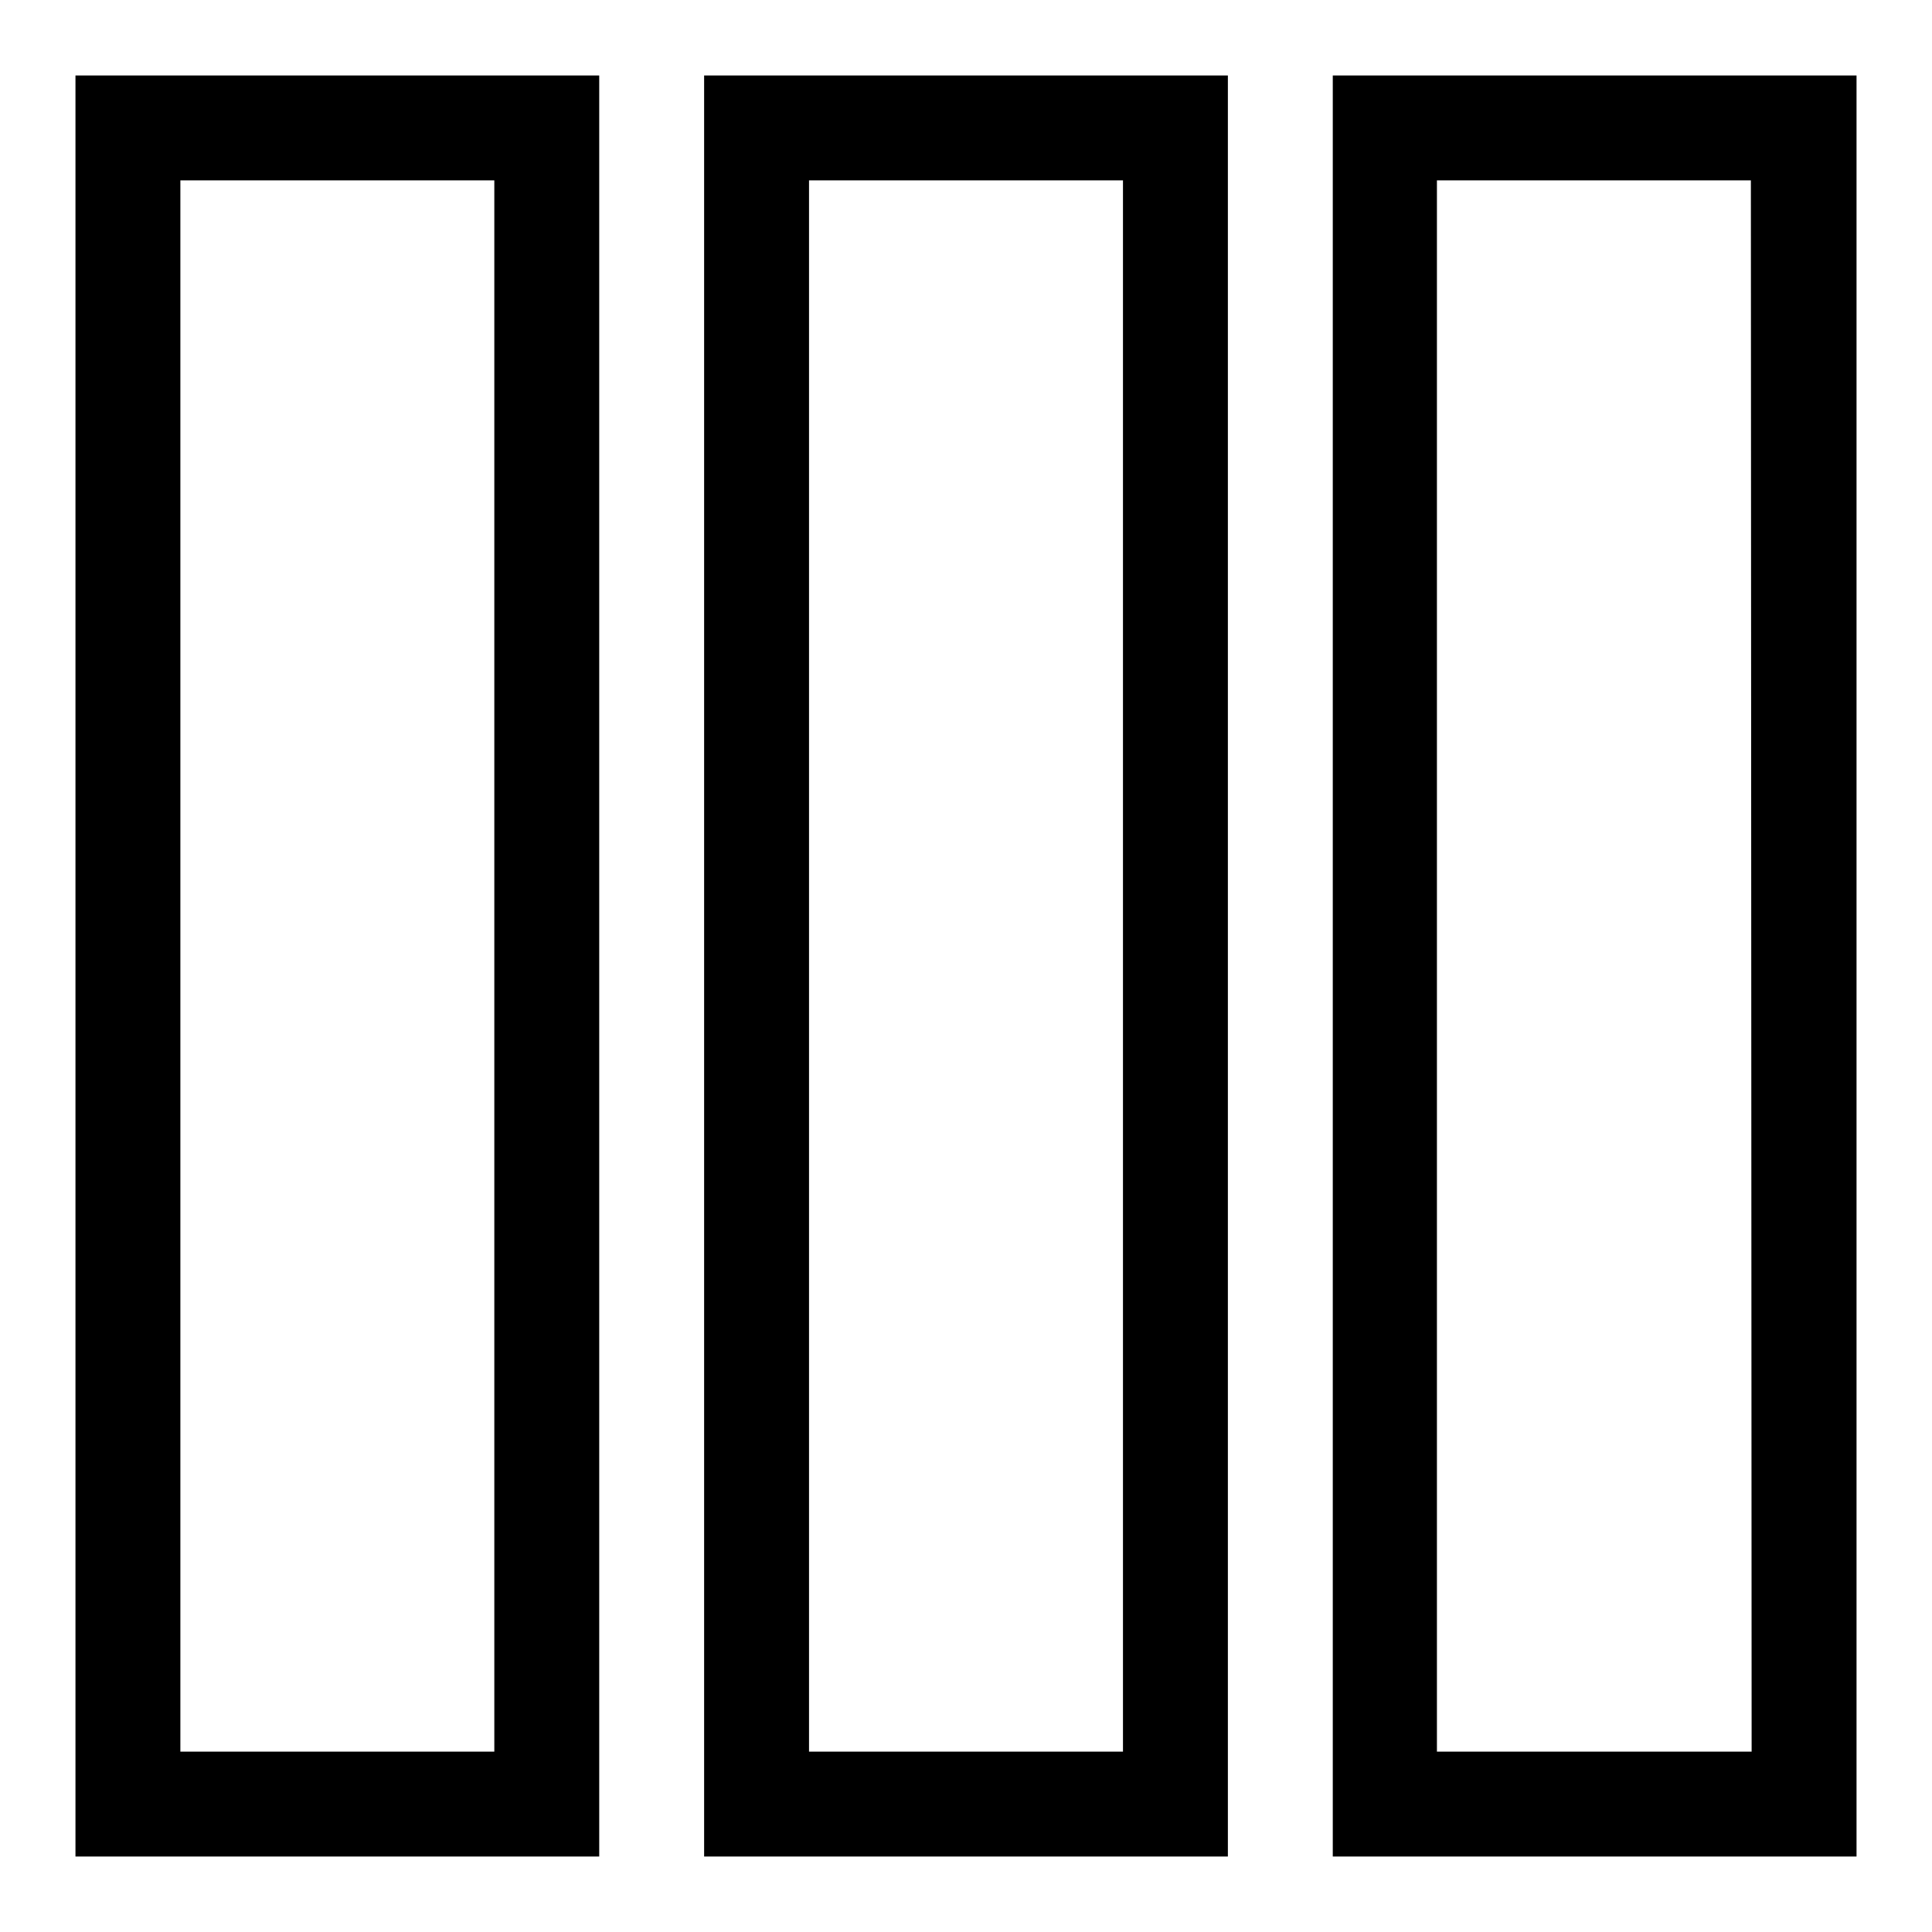
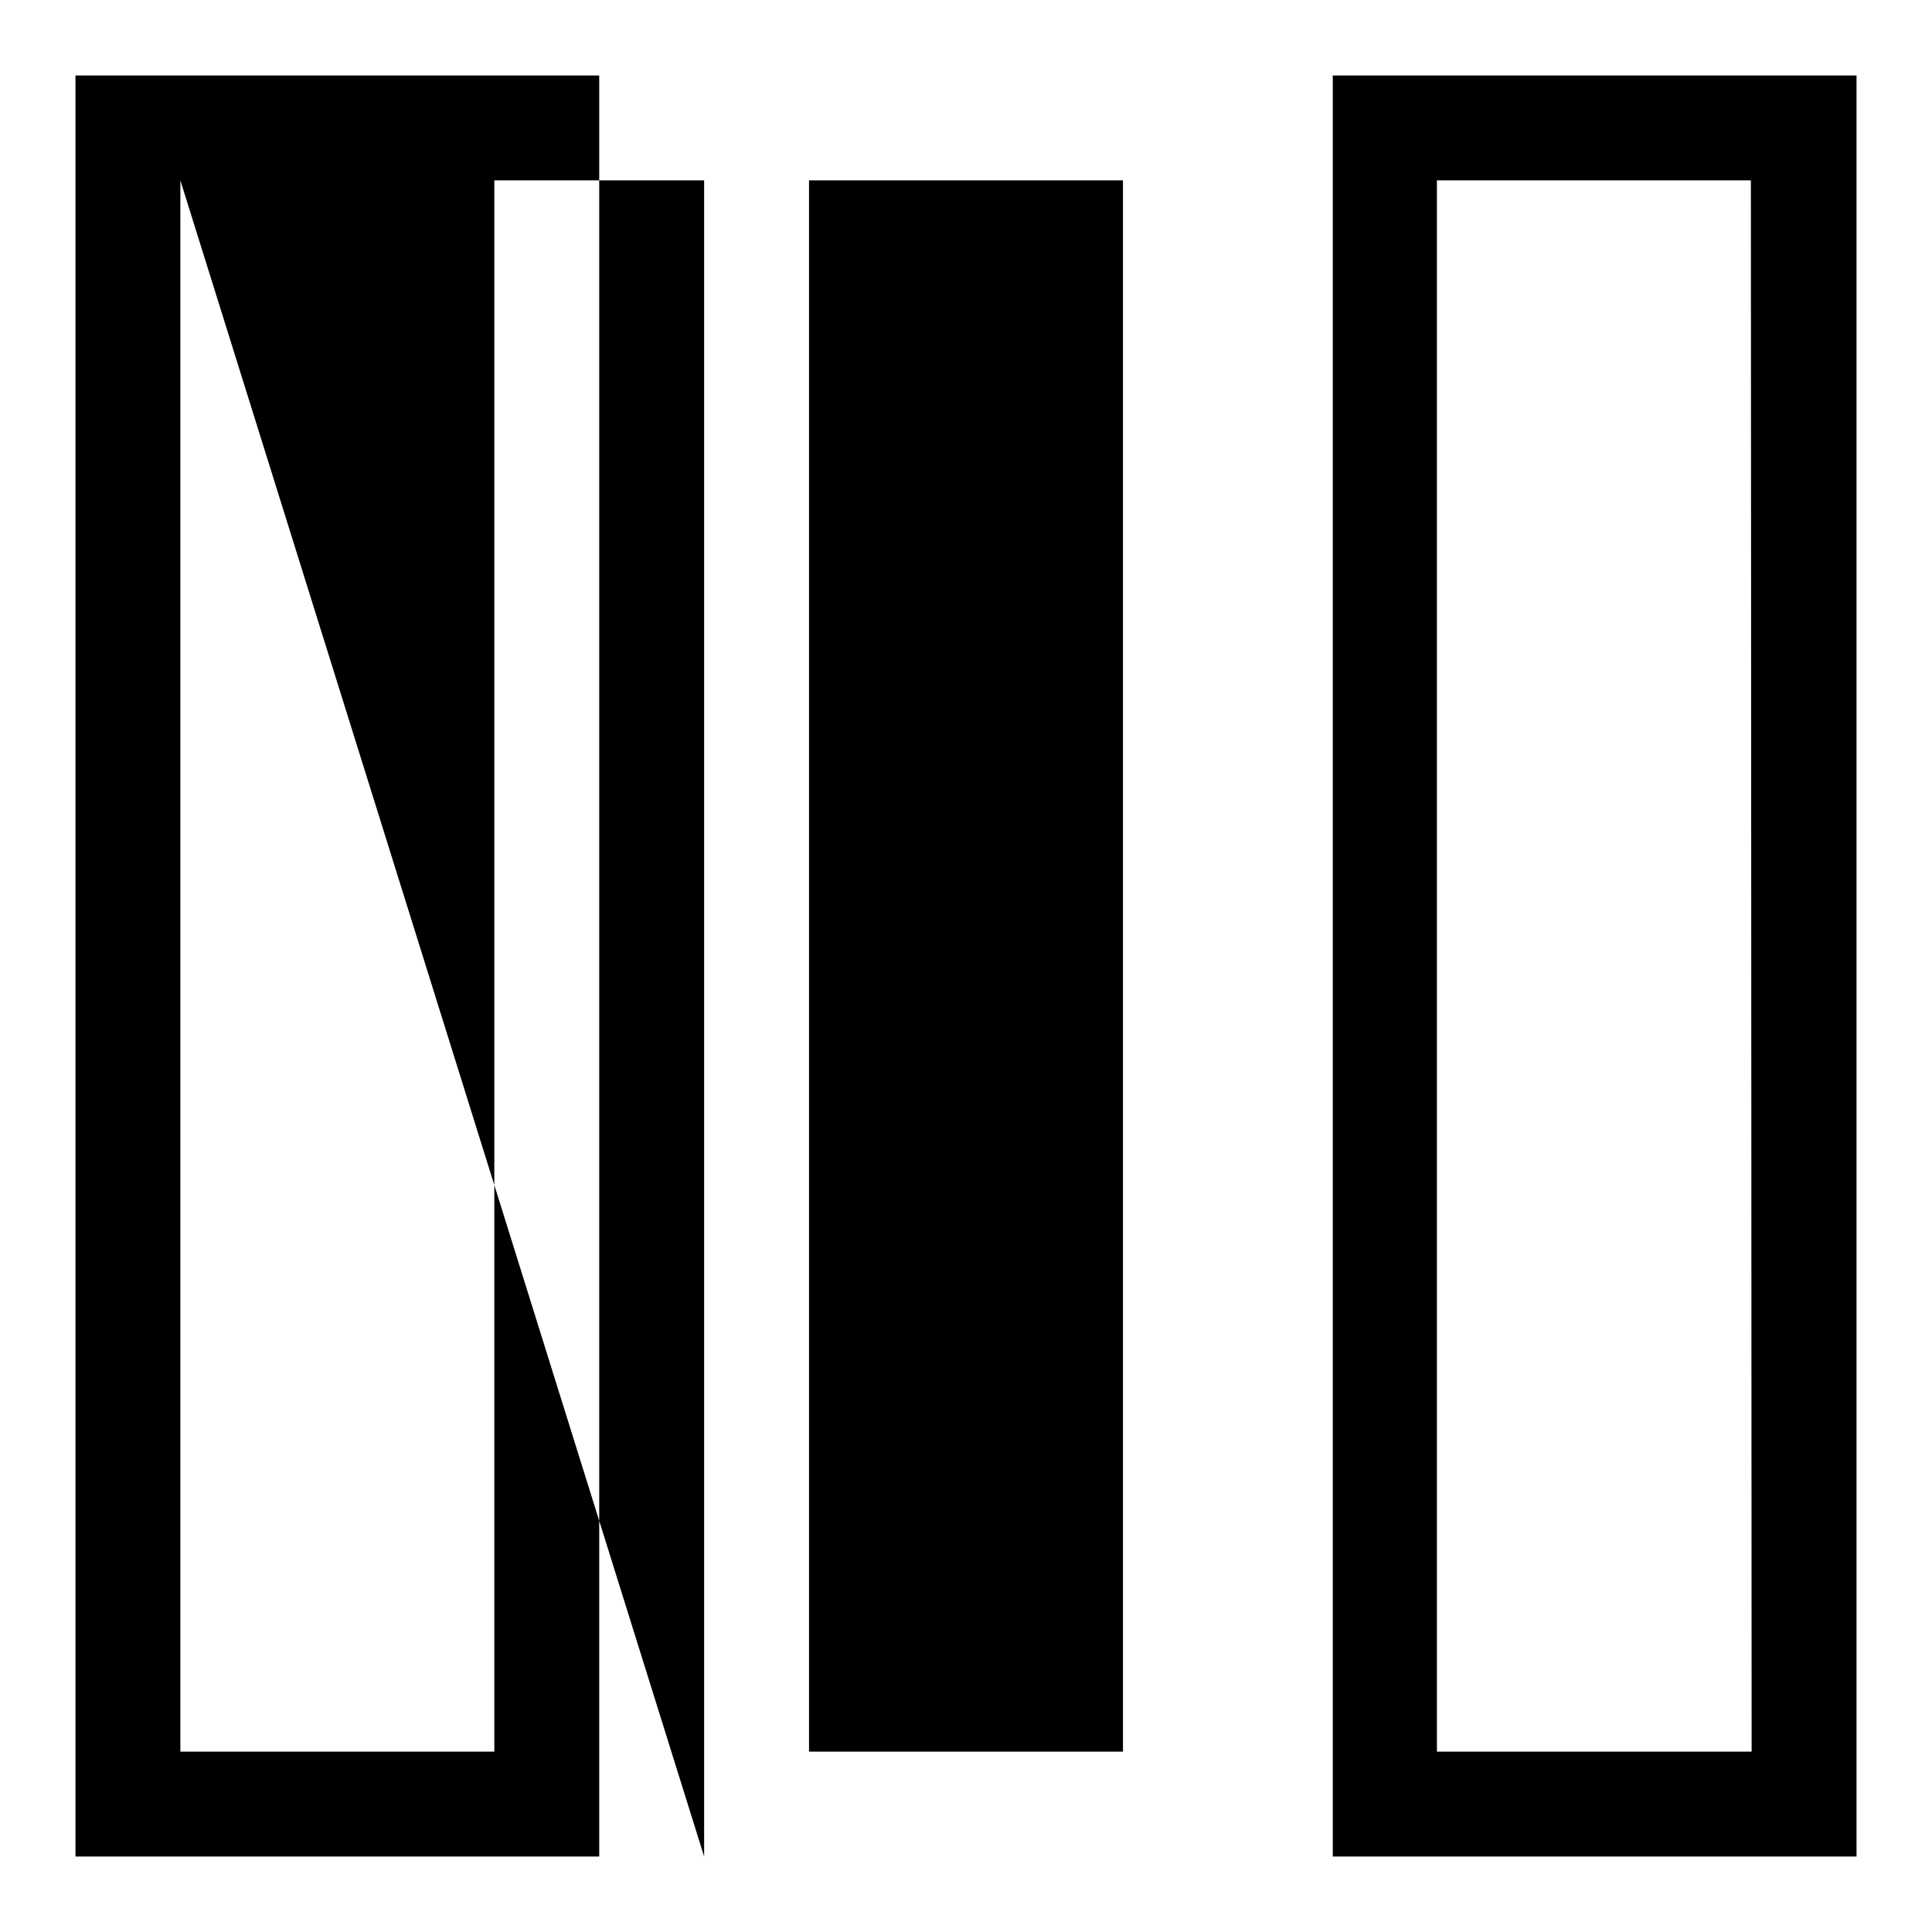
<svg xmlns="http://www.w3.org/2000/svg" version="1.1" x="0px" y="0px" viewBox="0 0 256 256" enable-background="new 0 0 256 256" xml:space="preserve">
  <g>
    <g>
-       <path fill="#000000" d="M10,246h69.4V10H10V246z M23.9,23.9h41.6v208.2H23.9V23.9z M93.3,246h69.4V10H93.3V246z M107.2,23.9h41.6v208.2h-41.6V23.9z M176.6,10v236H246V10H176.6L176.6,10z M232.1,232.1h-41.7V23.9h41.6L232.1,232.1L232.1,232.1z" />
+       <path fill="#000000" d="M10,246h69.4V10H10V246z M23.9,23.9h41.6v208.2H23.9V23.9z h69.4V10H93.3V246z M107.2,23.9h41.6v208.2h-41.6V23.9z M176.6,10v236H246V10H176.6L176.6,10z M232.1,232.1h-41.7V23.9h41.6L232.1,232.1L232.1,232.1z" />
    </g>
  </g>
</svg>